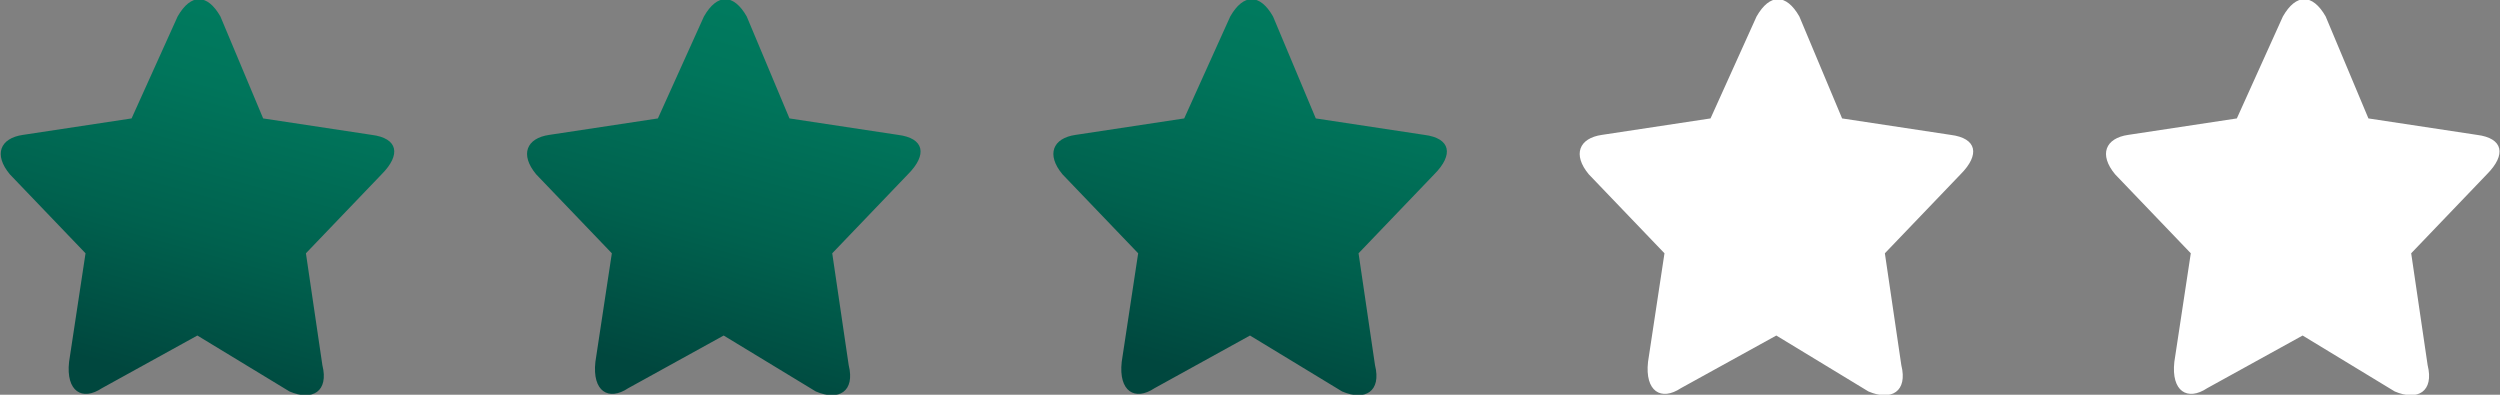
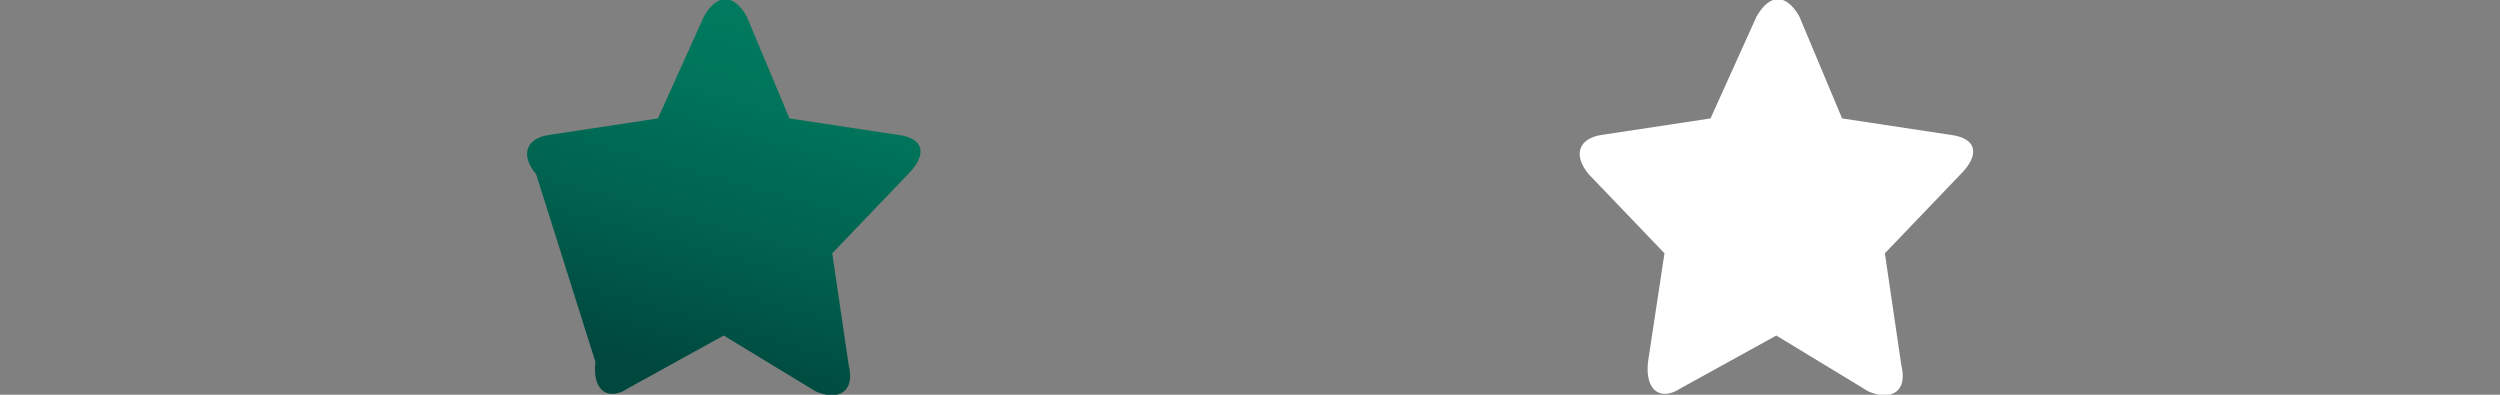
<svg xmlns="http://www.w3.org/2000/svg" xmlns:xlink="http://www.w3.org/1999/xlink" id="Layer_1" data-name="Layer 1" width="76" height="12" viewBox="0 0 76 12">
  <rect x="0" y="0" width="76" height="12" fill="#808080" stroke="none" />
  <defs>
    <linearGradient id="New_Gradient_Swatch_3" x1="1.26" y1="703.14" x2="1.53" y2="704.11" gradientTransform="matrix(12, 0, 0, -12, -11, 8449)" gradientUnits="userSpaceOnUse">
      <stop offset="0" stop-color="#00473e" />
      <stop offset="0.37" stop-color="#00614e" />
      <stop offset="0.75" stop-color="#00755b" />
      <stop offset="1" stop-color="#007c5f" />
    </linearGradient>
    <linearGradient id="New_Gradient_Swatch_3-2" x1="1.26" y1="703.14" x2="1.53" y2="704.11" gradientTransform="matrix(12, 0, 0, -12, 5, 8449)" xlink:href="#New_Gradient_Swatch_3" />
    <linearGradient id="New_Gradient_Swatch_3-3" x1="1.26" y1="703.14" x2="1.53" y2="704.11" gradientTransform="matrix(12, 0, 0, -12, 21, 8449)" xlink:href="#New_Gradient_Swatch_3" />
  </defs>
  <g id="Group">
    <g id="Star-Rating_Active" data-name="Star-Rating/Active">
-       <path id="Path" d="M3.1,11.8c-.6.4-1.1.1-1-.8l.5-3.3L.3,5.3C-.2,4.7,0,4.2.7,4.1L4,3.6,5.4.5c.4-.7.9-.7,1.3,0L8,3.6l3.3.5c.8.1.9.6.3,1.2L9.3,7.7l.5,3.4c.2.8-.3,1.1-1,.8L6,10.2Z" fill="url(#New_Gradient_Swatch_3)" />
-     </g>
+       </g>
  </g>
  <g id="Group-2" data-name="Group">
    <g id="Star-Rating_Active-2" data-name="Star-Rating/Active">
-       <path id="Path-2" data-name="Path" d="M19.1,11.8c-.6.4-1.1.1-1-.8l.5-3.3L16.3,5.3c-.5-.6-.3-1.1.4-1.2L20,3.6,21.4.5c.4-.7.9-.7,1.3,0L24,3.6l3.3.5c.8.1.9.6.3,1.2L25.3,7.7l.5,3.4c.2.8-.3,1.1-1,.8L22,10.2Z" fill="url(#New_Gradient_Swatch_3-2)" />
+       <path id="Path-2" data-name="Path" d="M19.1,11.8c-.6.4-1.1.1-1-.8L16.3,5.3c-.5-.6-.3-1.1.4-1.2L20,3.6,21.4.5c.4-.7.9-.7,1.3,0L24,3.6l3.3.5c.8.1.9.6.3,1.2L25.3,7.7l.5,3.4c.2.8-.3,1.1-1,.8L22,10.2Z" fill="url(#New_Gradient_Swatch_3-2)" />
    </g>
  </g>
  <g id="Group-3" data-name="Group">
    <g id="Star-Rating_Active-3" data-name="Star-Rating/Active">
-       <path id="Path-3" data-name="Path" d="M35.1,11.8c-.6.4-1.1.1-1-.8l.5-3.3L32.3,5.3c-.5-.6-.3-1.1.4-1.2L36,3.6,37.4.5c.4-.7.9-.7,1.3,0L40,3.6l3.3.5c.8.1.9.6.3,1.2L41.3,7.7l.5,3.4c.2.8-.3,1.1-1,.8L38,10.2Z" fill="url(#New_Gradient_Swatch_3-3)" />
-     </g>
+       </g>
  </g>
  <g id="Group-4" data-name="Group">
    <g id="Star-Rating_Active-4" data-name="Star-Rating/Active">
-       <path id="Path-4" data-name="Path" d="M67.1,11.8c-.6.4-1.1.1-1-.8l.5-3.3L64.3,5.3c-.5-.6-.3-1.1.4-1.2L68,3.6,69.4.5c.4-.7.9-.7,1.3,0L72,3.6l3.3.5c.8.1.9.6.3,1.2L73.3,7.7l.5,3.4c.2.8-.3,1.1-1,.8L70,10.2Z" fill="#fff" />
-     </g>
+       </g>
  </g>
  <g id="Group-5" data-name="Group">
    <g id="Star-Rating_Active-5" data-name="Star-Rating/Active">
      <path id="Path-5" data-name="Path" d="M51.1,11.8c-.6.4-1.1.1-1-.8l.5-3.3L48.3,5.3c-.5-.6-.3-1.1.4-1.2L52,3.6,53.4.5c.4-.7.9-.7,1.3,0L56,3.6l3.3.5c.8.1.9.6.3,1.2L57.3,7.7l.5,3.4c.2.8-.3,1.1-1,.8L54,10.2Z" fill="#fff" />
    </g>
  </g>
</svg>